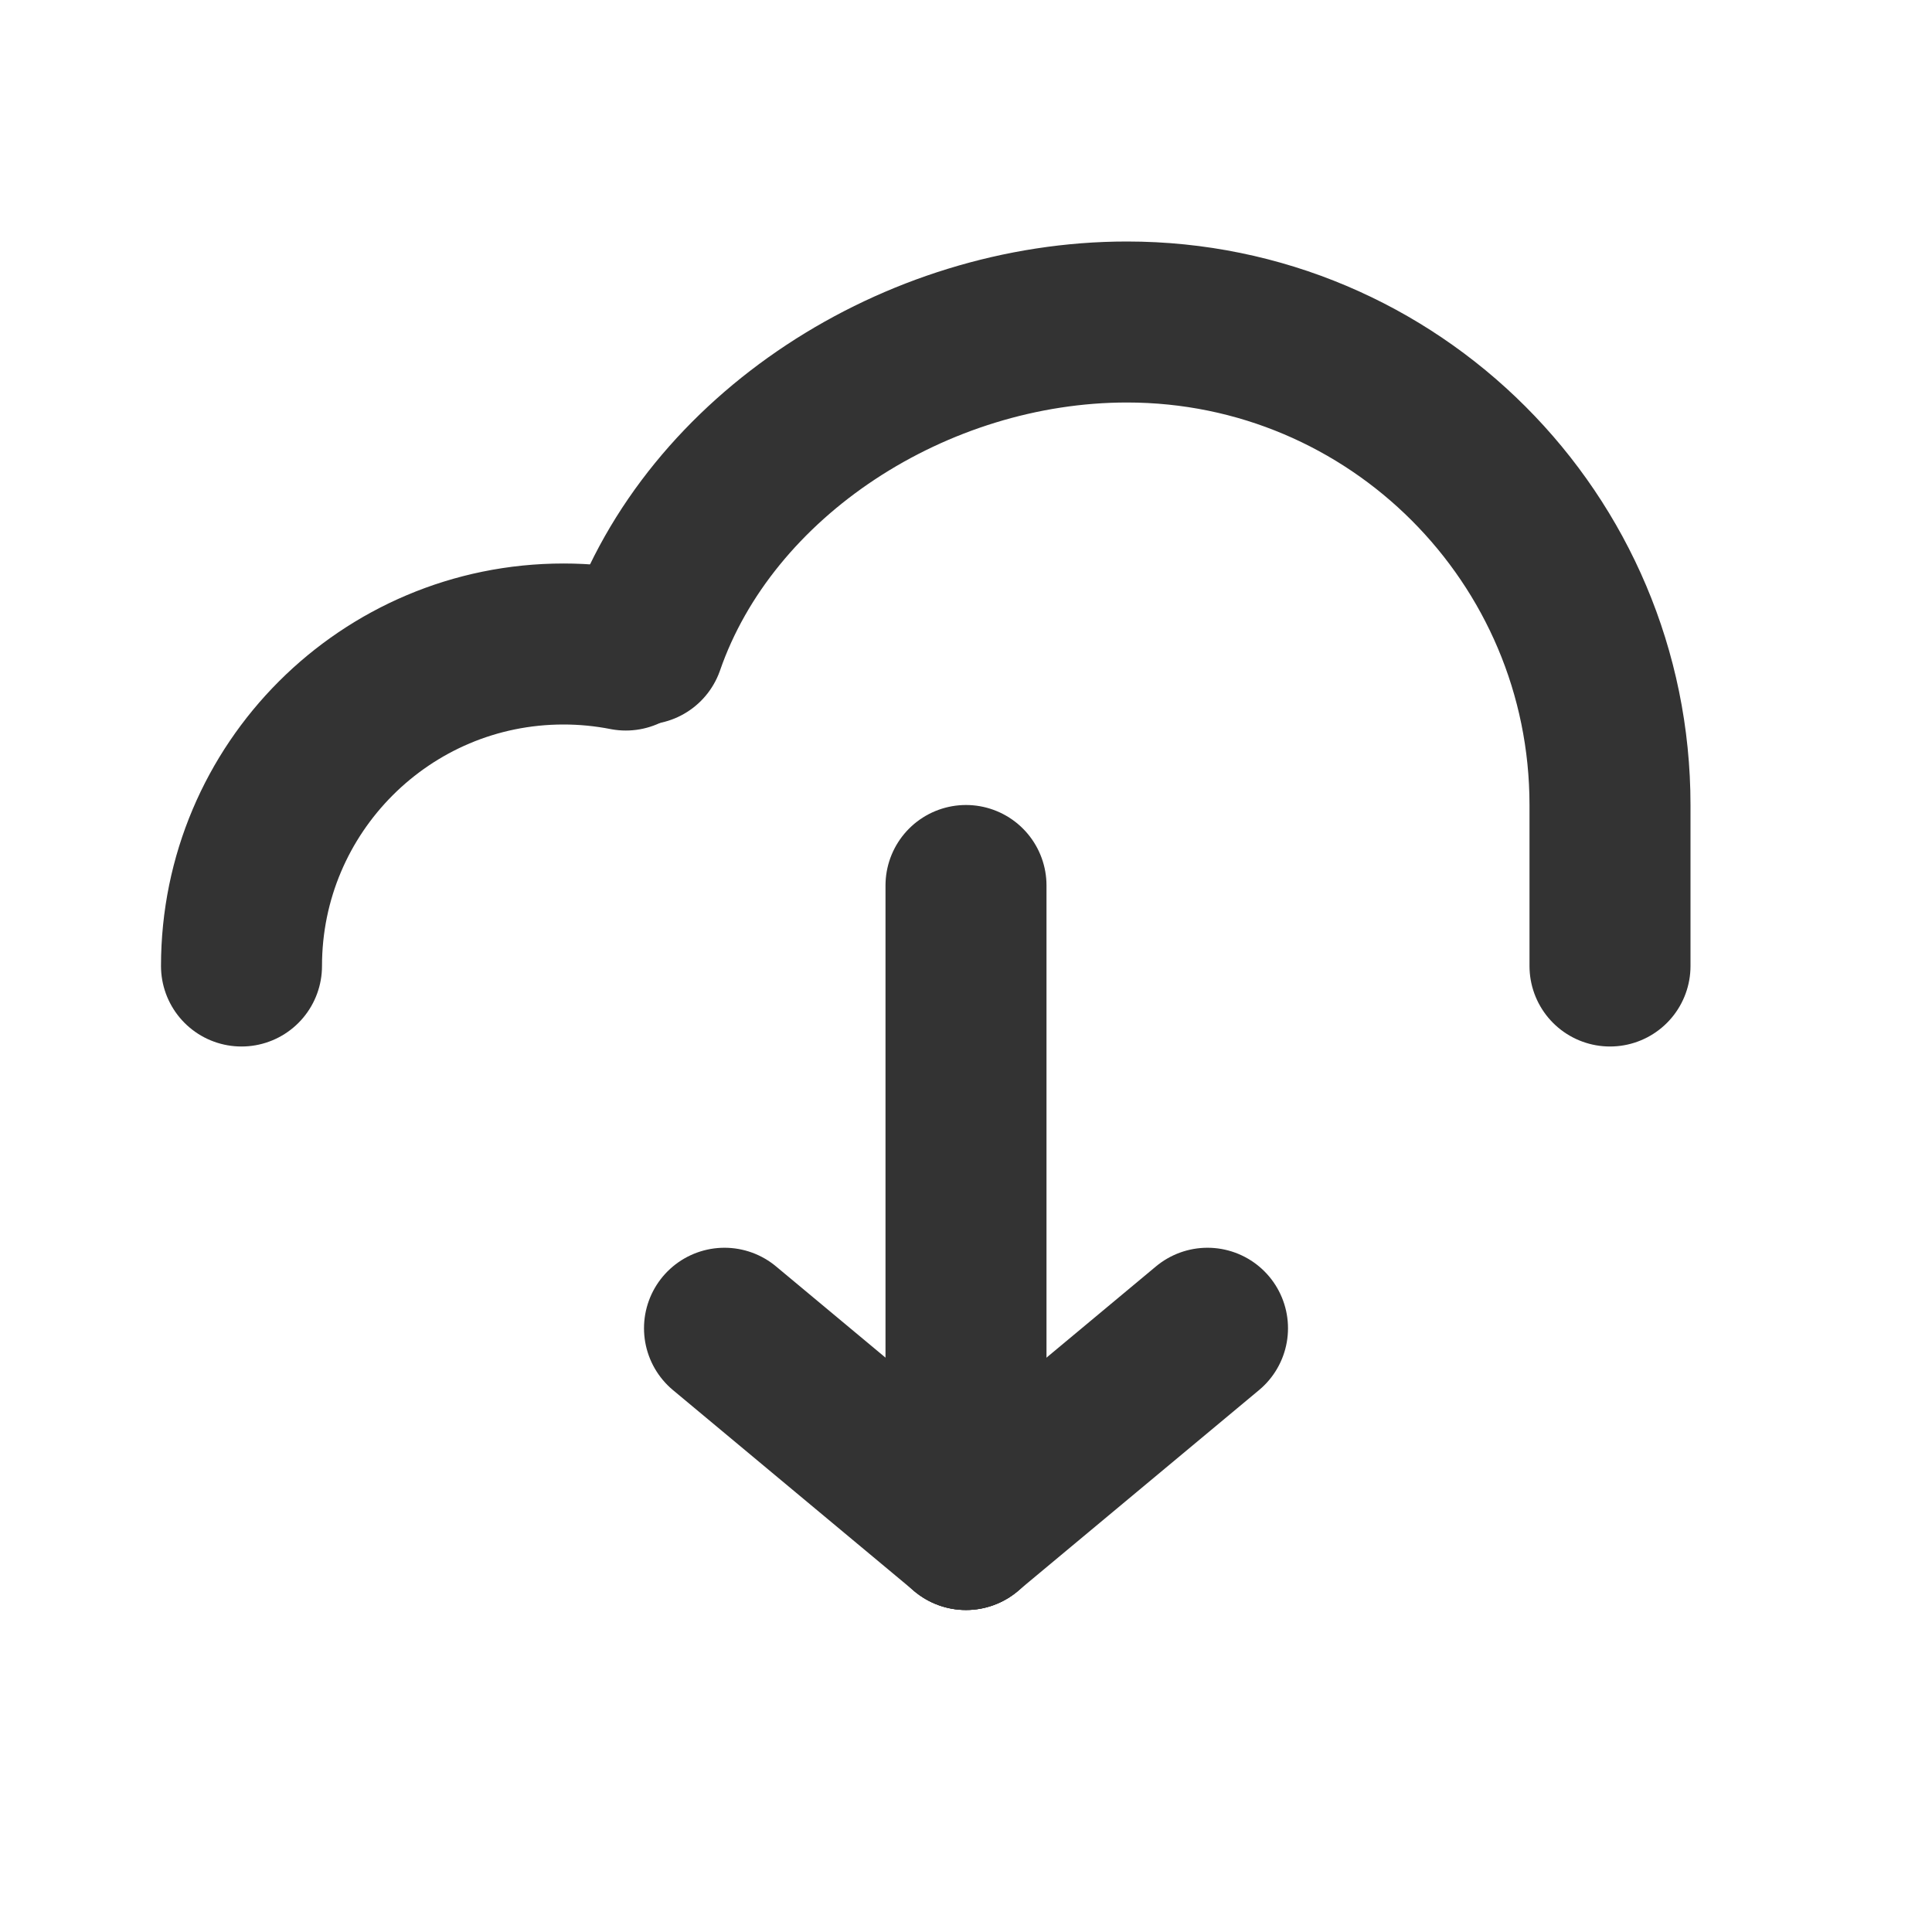
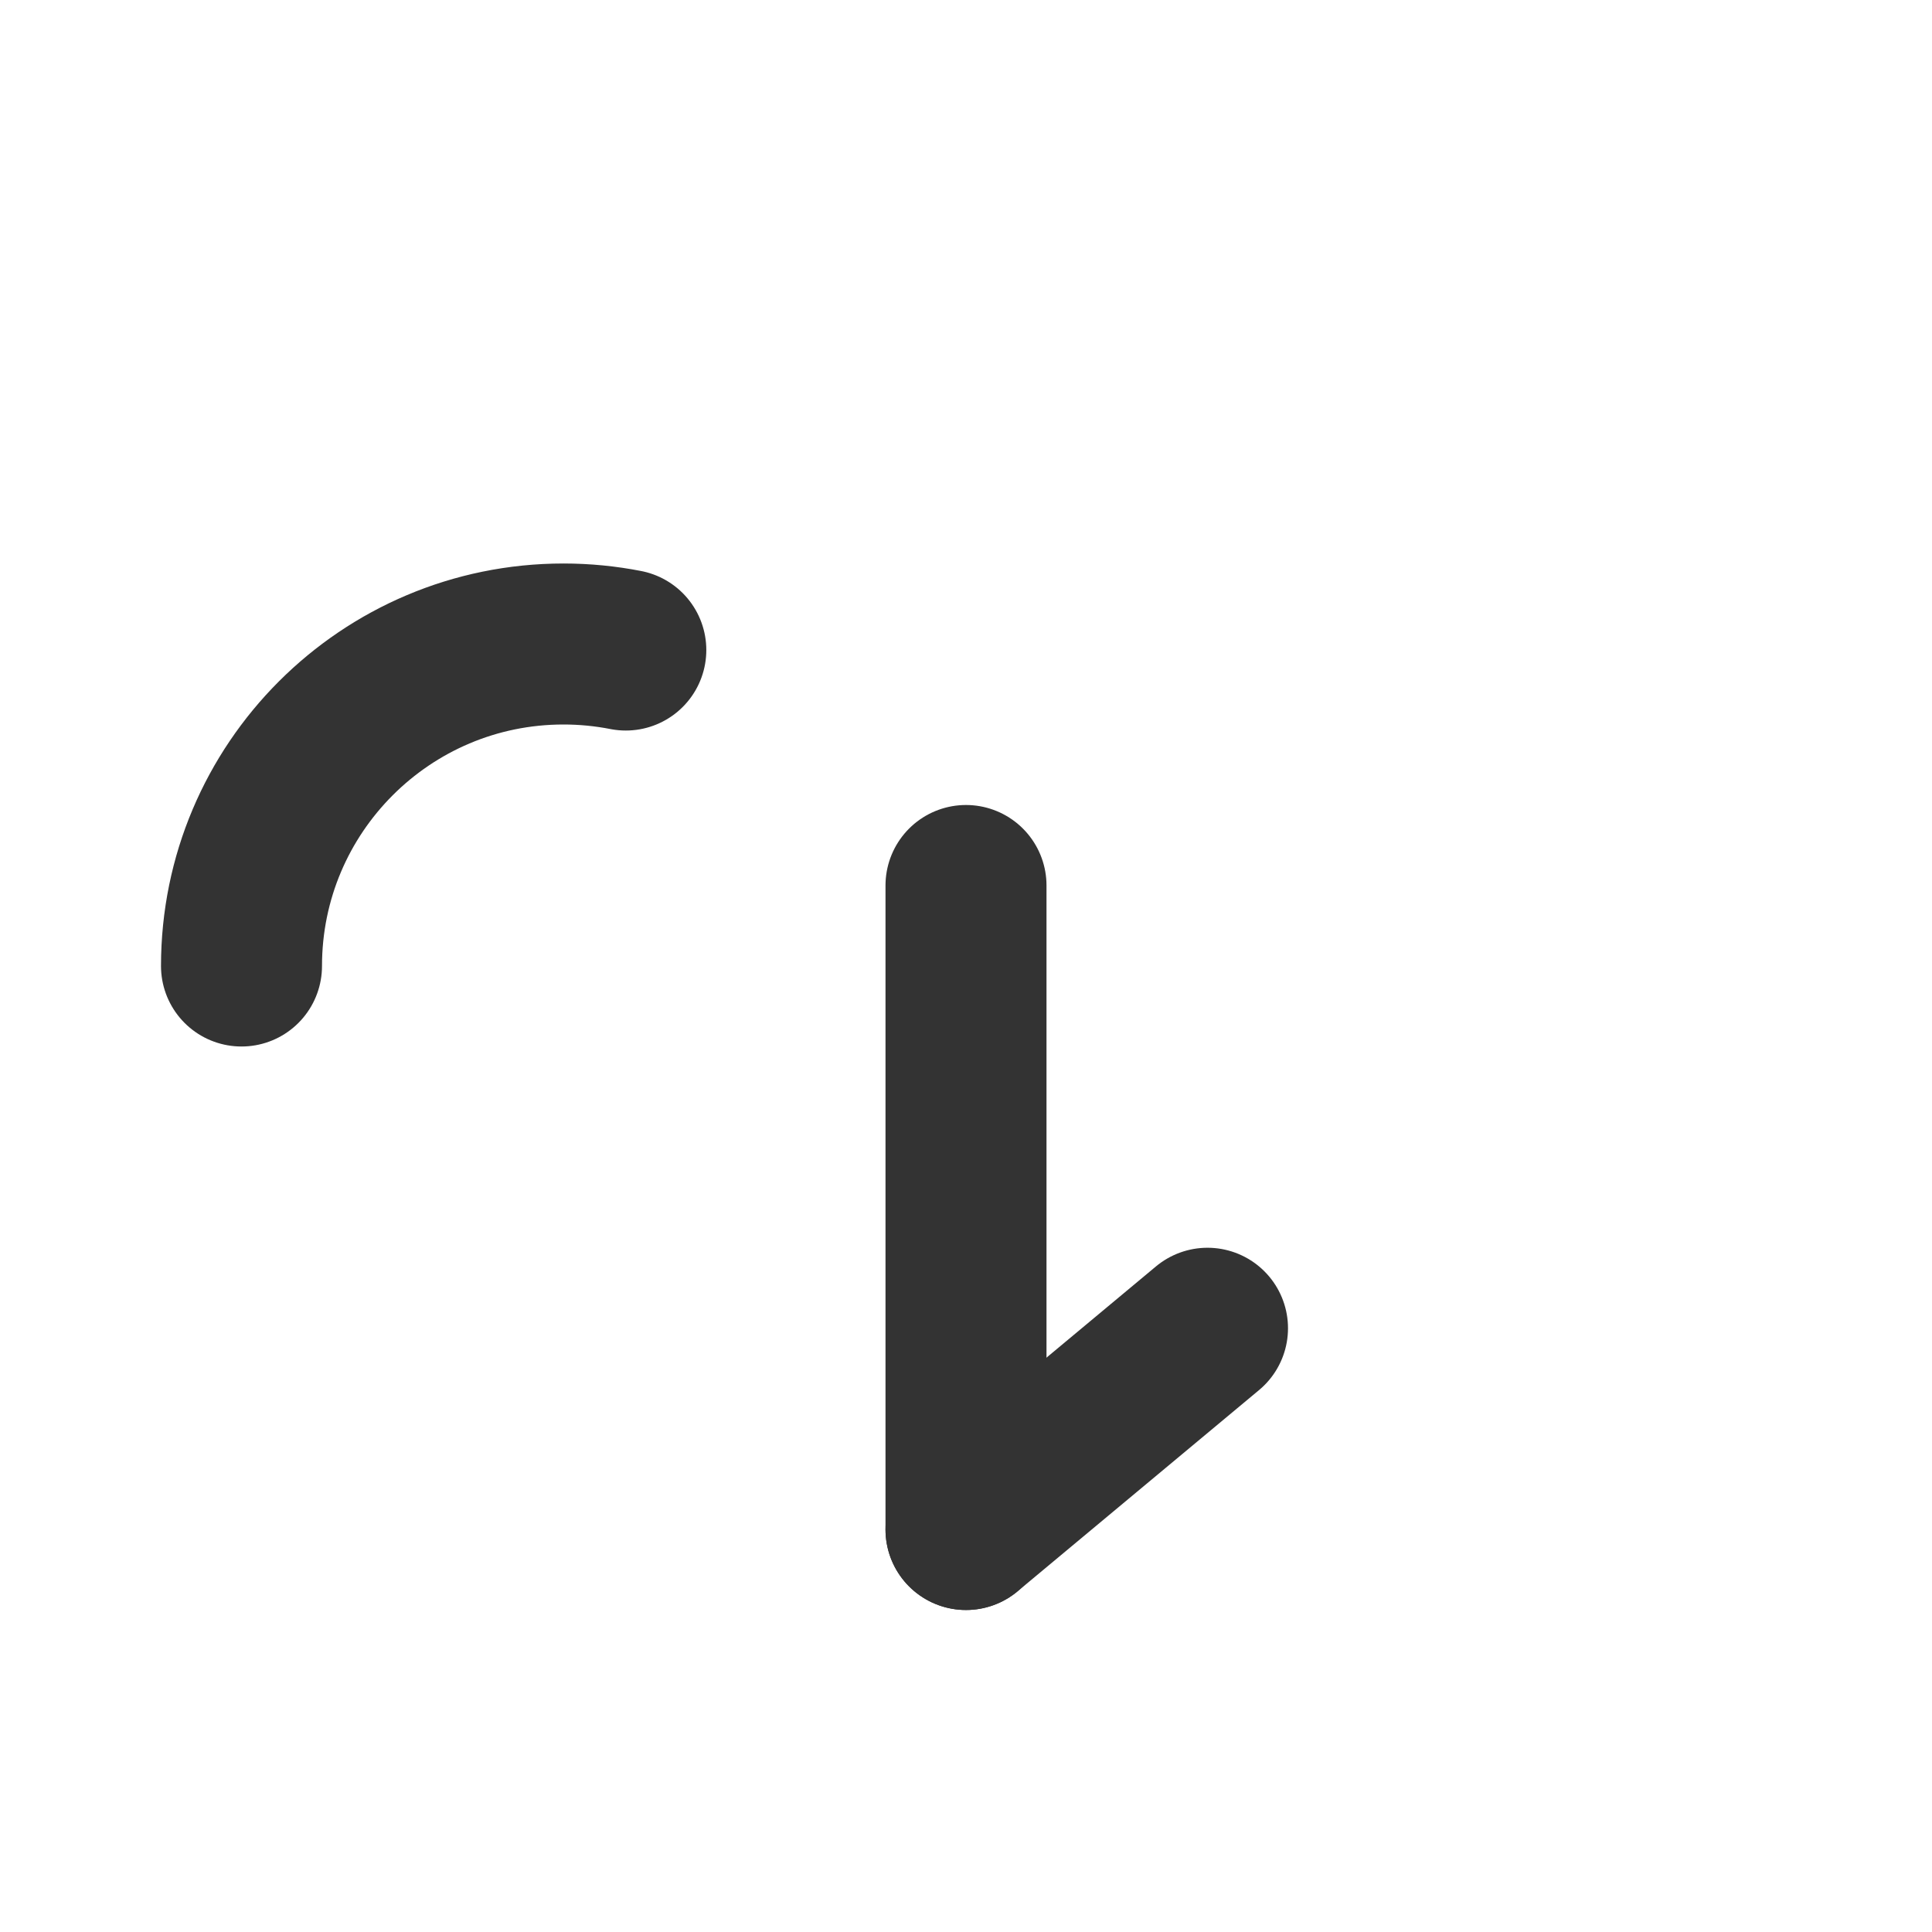
<svg xmlns="http://www.w3.org/2000/svg" width="800px" height="800px" viewBox="0 0 24 24" fill="none">
  <path d="M3 12C3 9.791 4.791 8 7 8C7.265 8 7.524 8.026 7.774 8.075" stroke="#333333" stroke-width="2" stroke-linecap="round" stroke-linejoin="round" />
-   <path d="M8 8C8.814 5.651 11.374 4 14 4C17.314 4 20 6.686 20 10L20 12" stroke="#333333" stroke-width="2" stroke-linecap="round" stroke-linejoin="round" />
  <path d="M12 19L12 11" stroke="#333333" stroke-width="2" stroke-linecap="round" stroke-linejoin="round" />
  <path d="M12 19L15 16.5" stroke="#333333" stroke-width="2" stroke-linecap="round" stroke-linejoin="round" />
-   <path d="M12 19L9 16.5" stroke="#333333" stroke-width="2" stroke-linecap="round" stroke-linejoin="round" />
</svg>